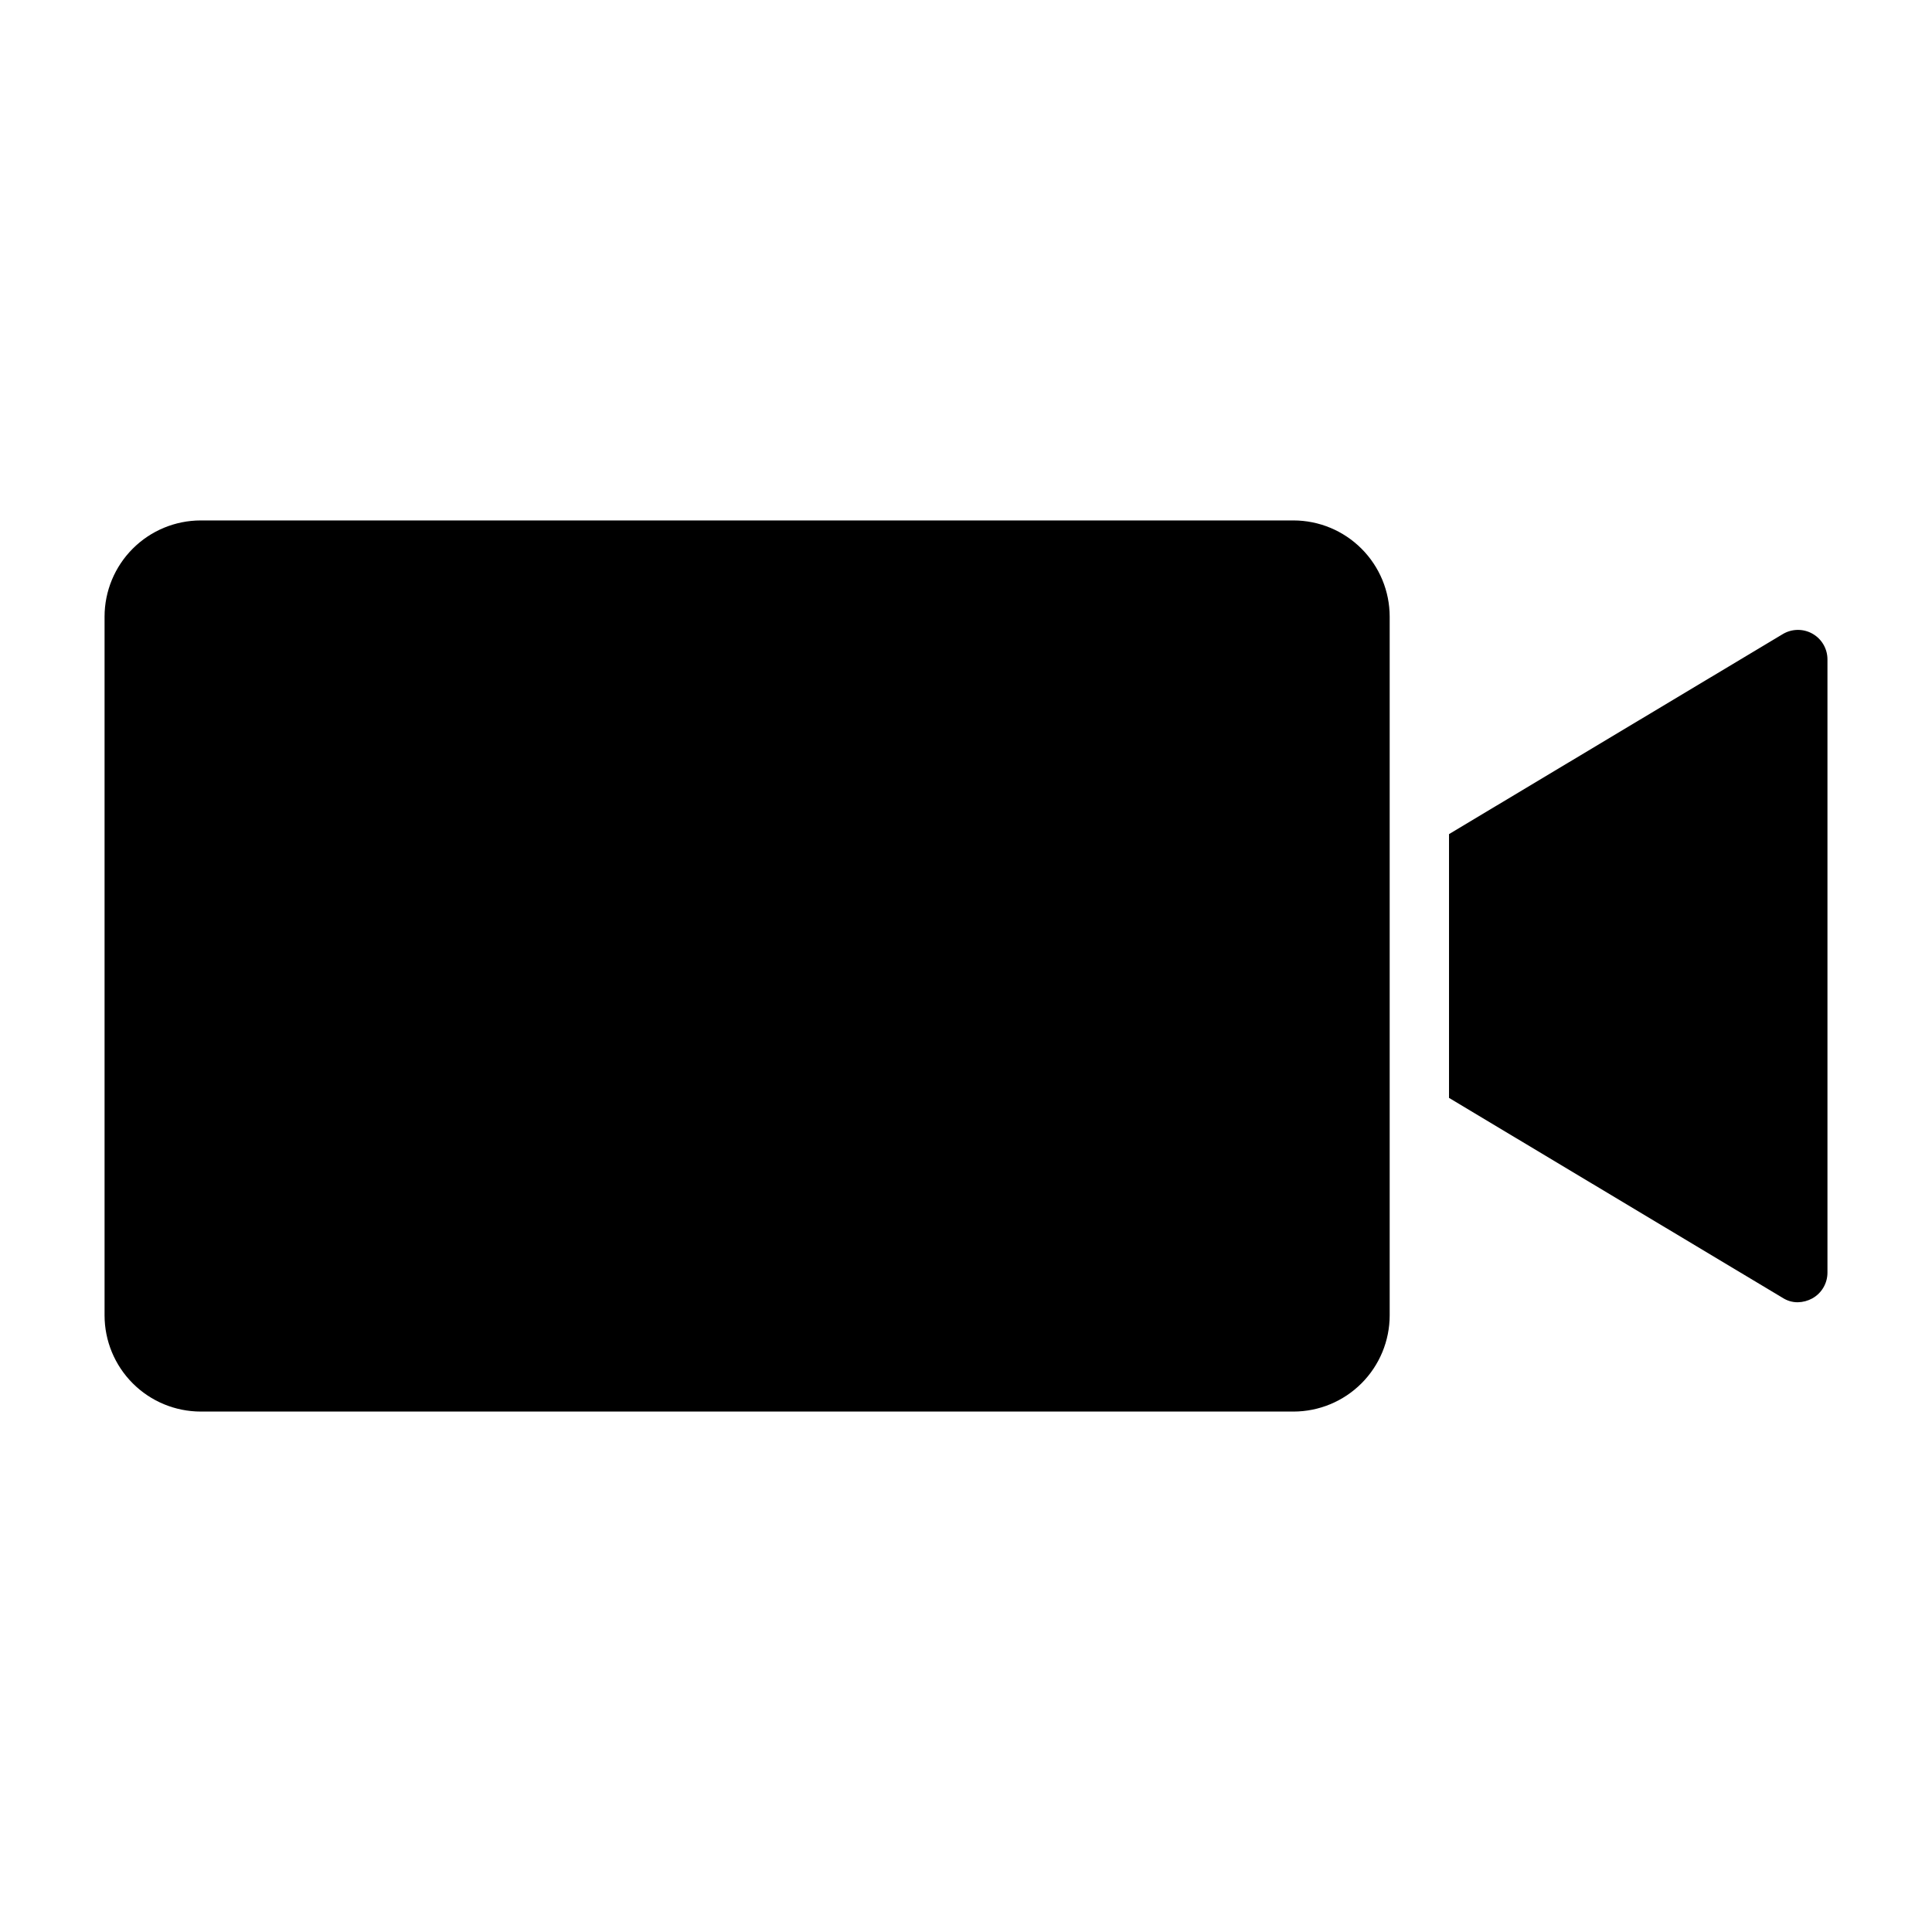
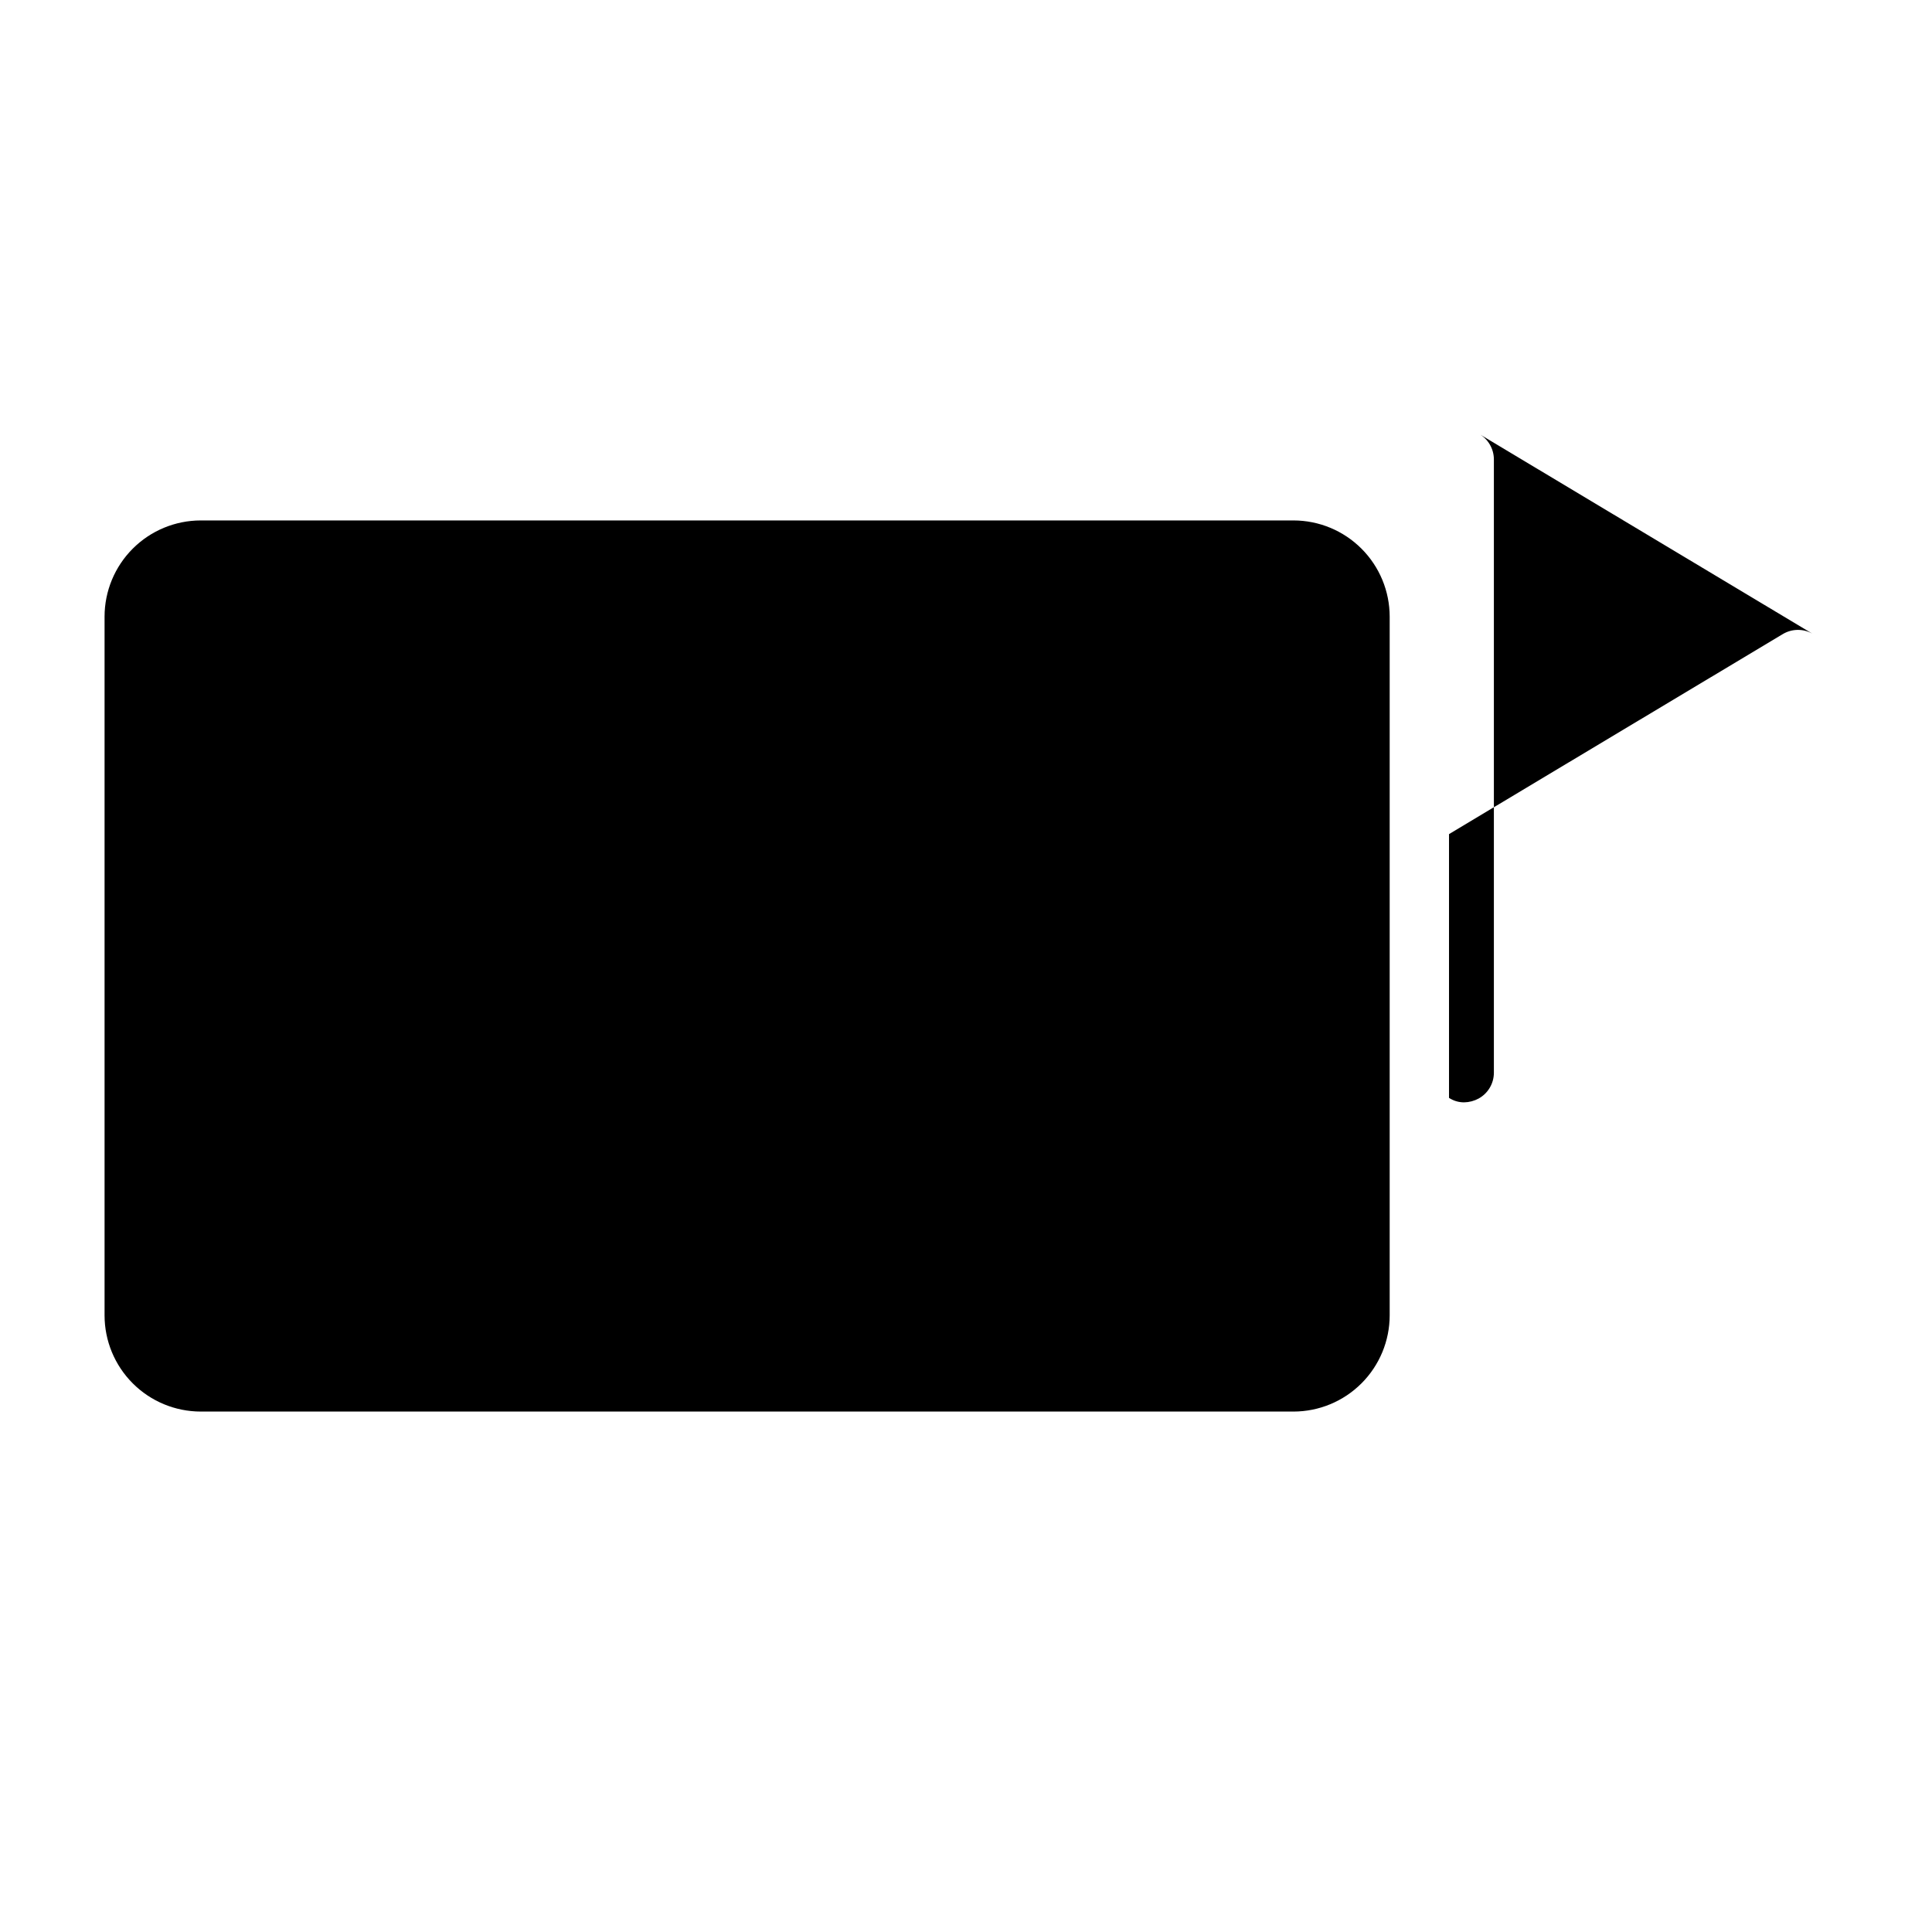
<svg xmlns="http://www.w3.org/2000/svg" fill="#000000" width="800px" height="800px" version="1.1" viewBox="144 144 512 512">
-   <path d="m512.28 307.41v185.18c-0.008 6.758-2.695 13.234-7.477 18.016-4.777 4.777-11.254 7.465-18.012 7.473h-289.6c-6.758-0.008-13.234-2.695-18.012-7.477-4.777-4.777-7.465-11.254-7.469-18.012v-185.18c0.004-6.754 2.691-13.234 7.469-18.012 4.777-4.781 11.254-7.469 18.012-7.477h289.6c6.758 0.008 13.234 2.695 18.012 7.477 4.781 4.777 7.469 11.254 7.477 18.012zm112 4.504c-2.461-1.367-5.469-1.309-7.871 0.156l-88.406 52.98v69.902l88.402 52.98h0.004c1.191 0.777 2.586 1.188 4.012 1.18 1.352-0.023 2.676-0.375 3.859-1.023 2.484-1.383 4.023-4.004 4.016-6.848v-162.48c0.008-2.844-1.531-5.465-4.016-6.848z" />
+   <path d="m512.28 307.41v185.18c-0.008 6.758-2.695 13.234-7.477 18.016-4.777 4.777-11.254 7.465-18.012 7.473h-289.6c-6.758-0.008-13.234-2.695-18.012-7.477-4.777-4.777-7.465-11.254-7.469-18.012v-185.18c0.004-6.754 2.691-13.234 7.469-18.012 4.777-4.781 11.254-7.469 18.012-7.477h289.6c6.758 0.008 13.234 2.695 18.012 7.477 4.781 4.777 7.469 11.254 7.477 18.012zm112 4.504c-2.461-1.367-5.469-1.309-7.871 0.156l-88.406 52.98v69.902h0.004c1.191 0.777 2.586 1.188 4.012 1.18 1.352-0.023 2.676-0.375 3.859-1.023 2.484-1.383 4.023-4.004 4.016-6.848v-162.48c0.008-2.844-1.531-5.465-4.016-6.848z" />
</svg>